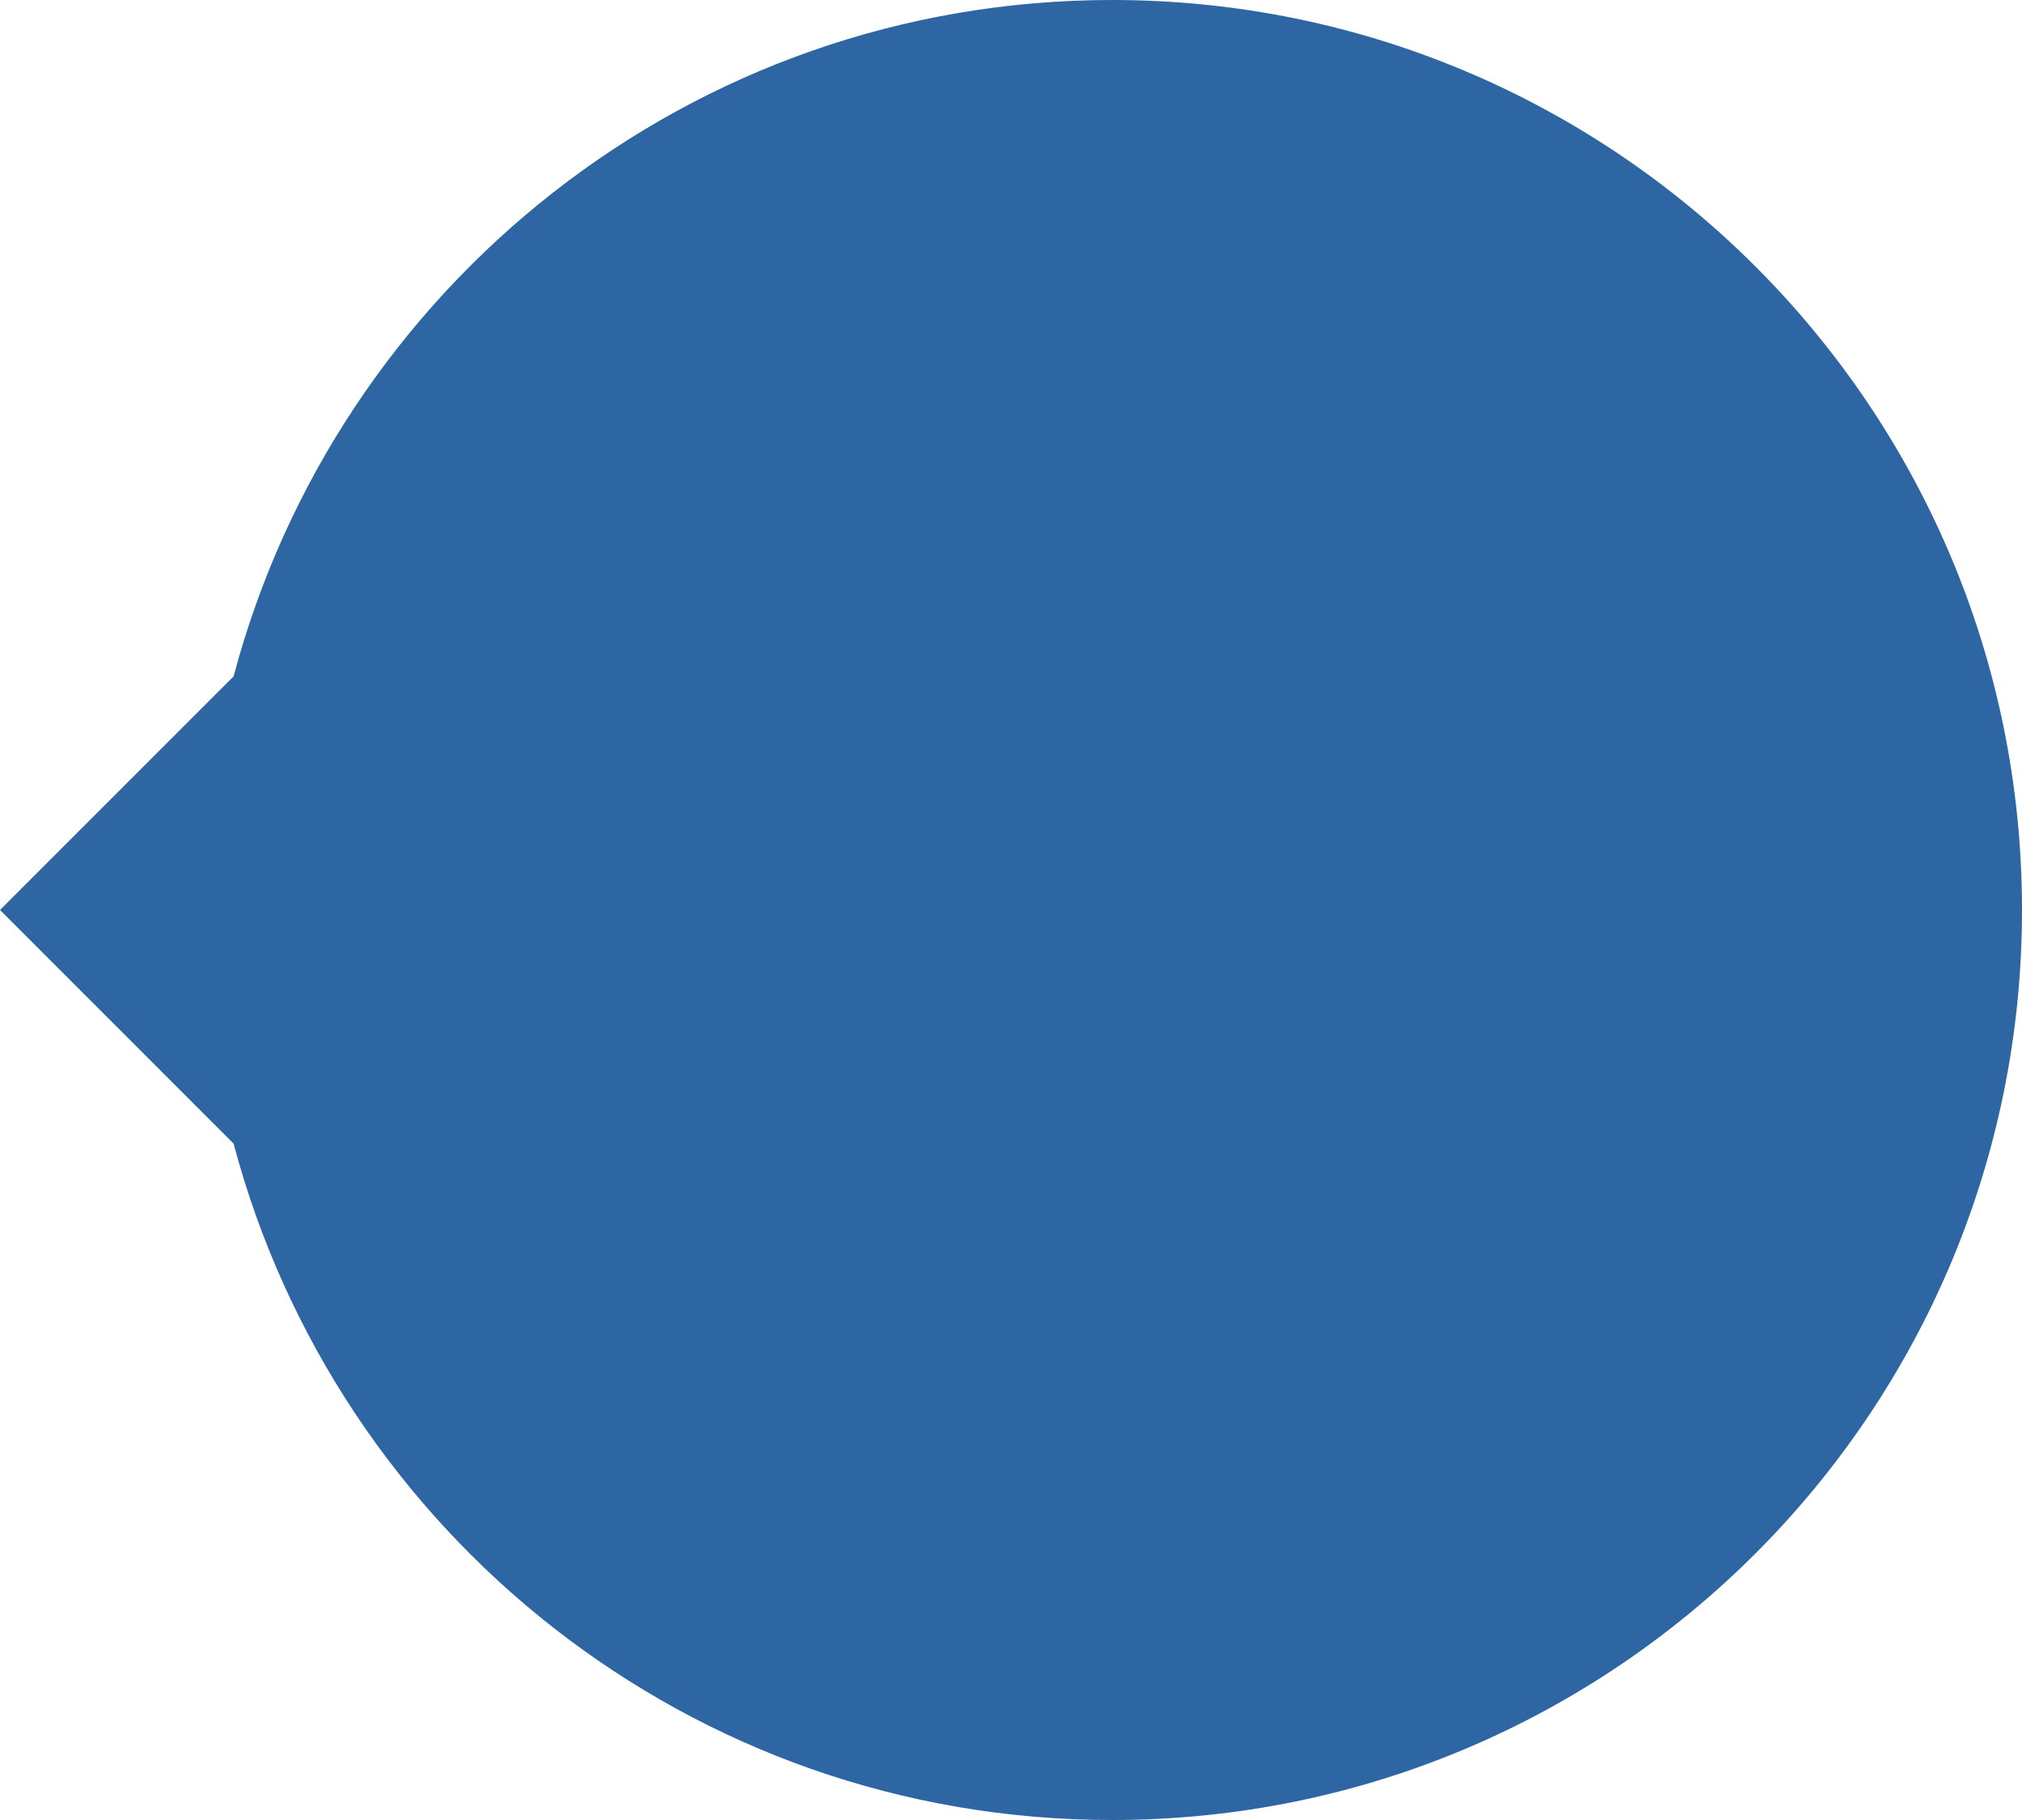
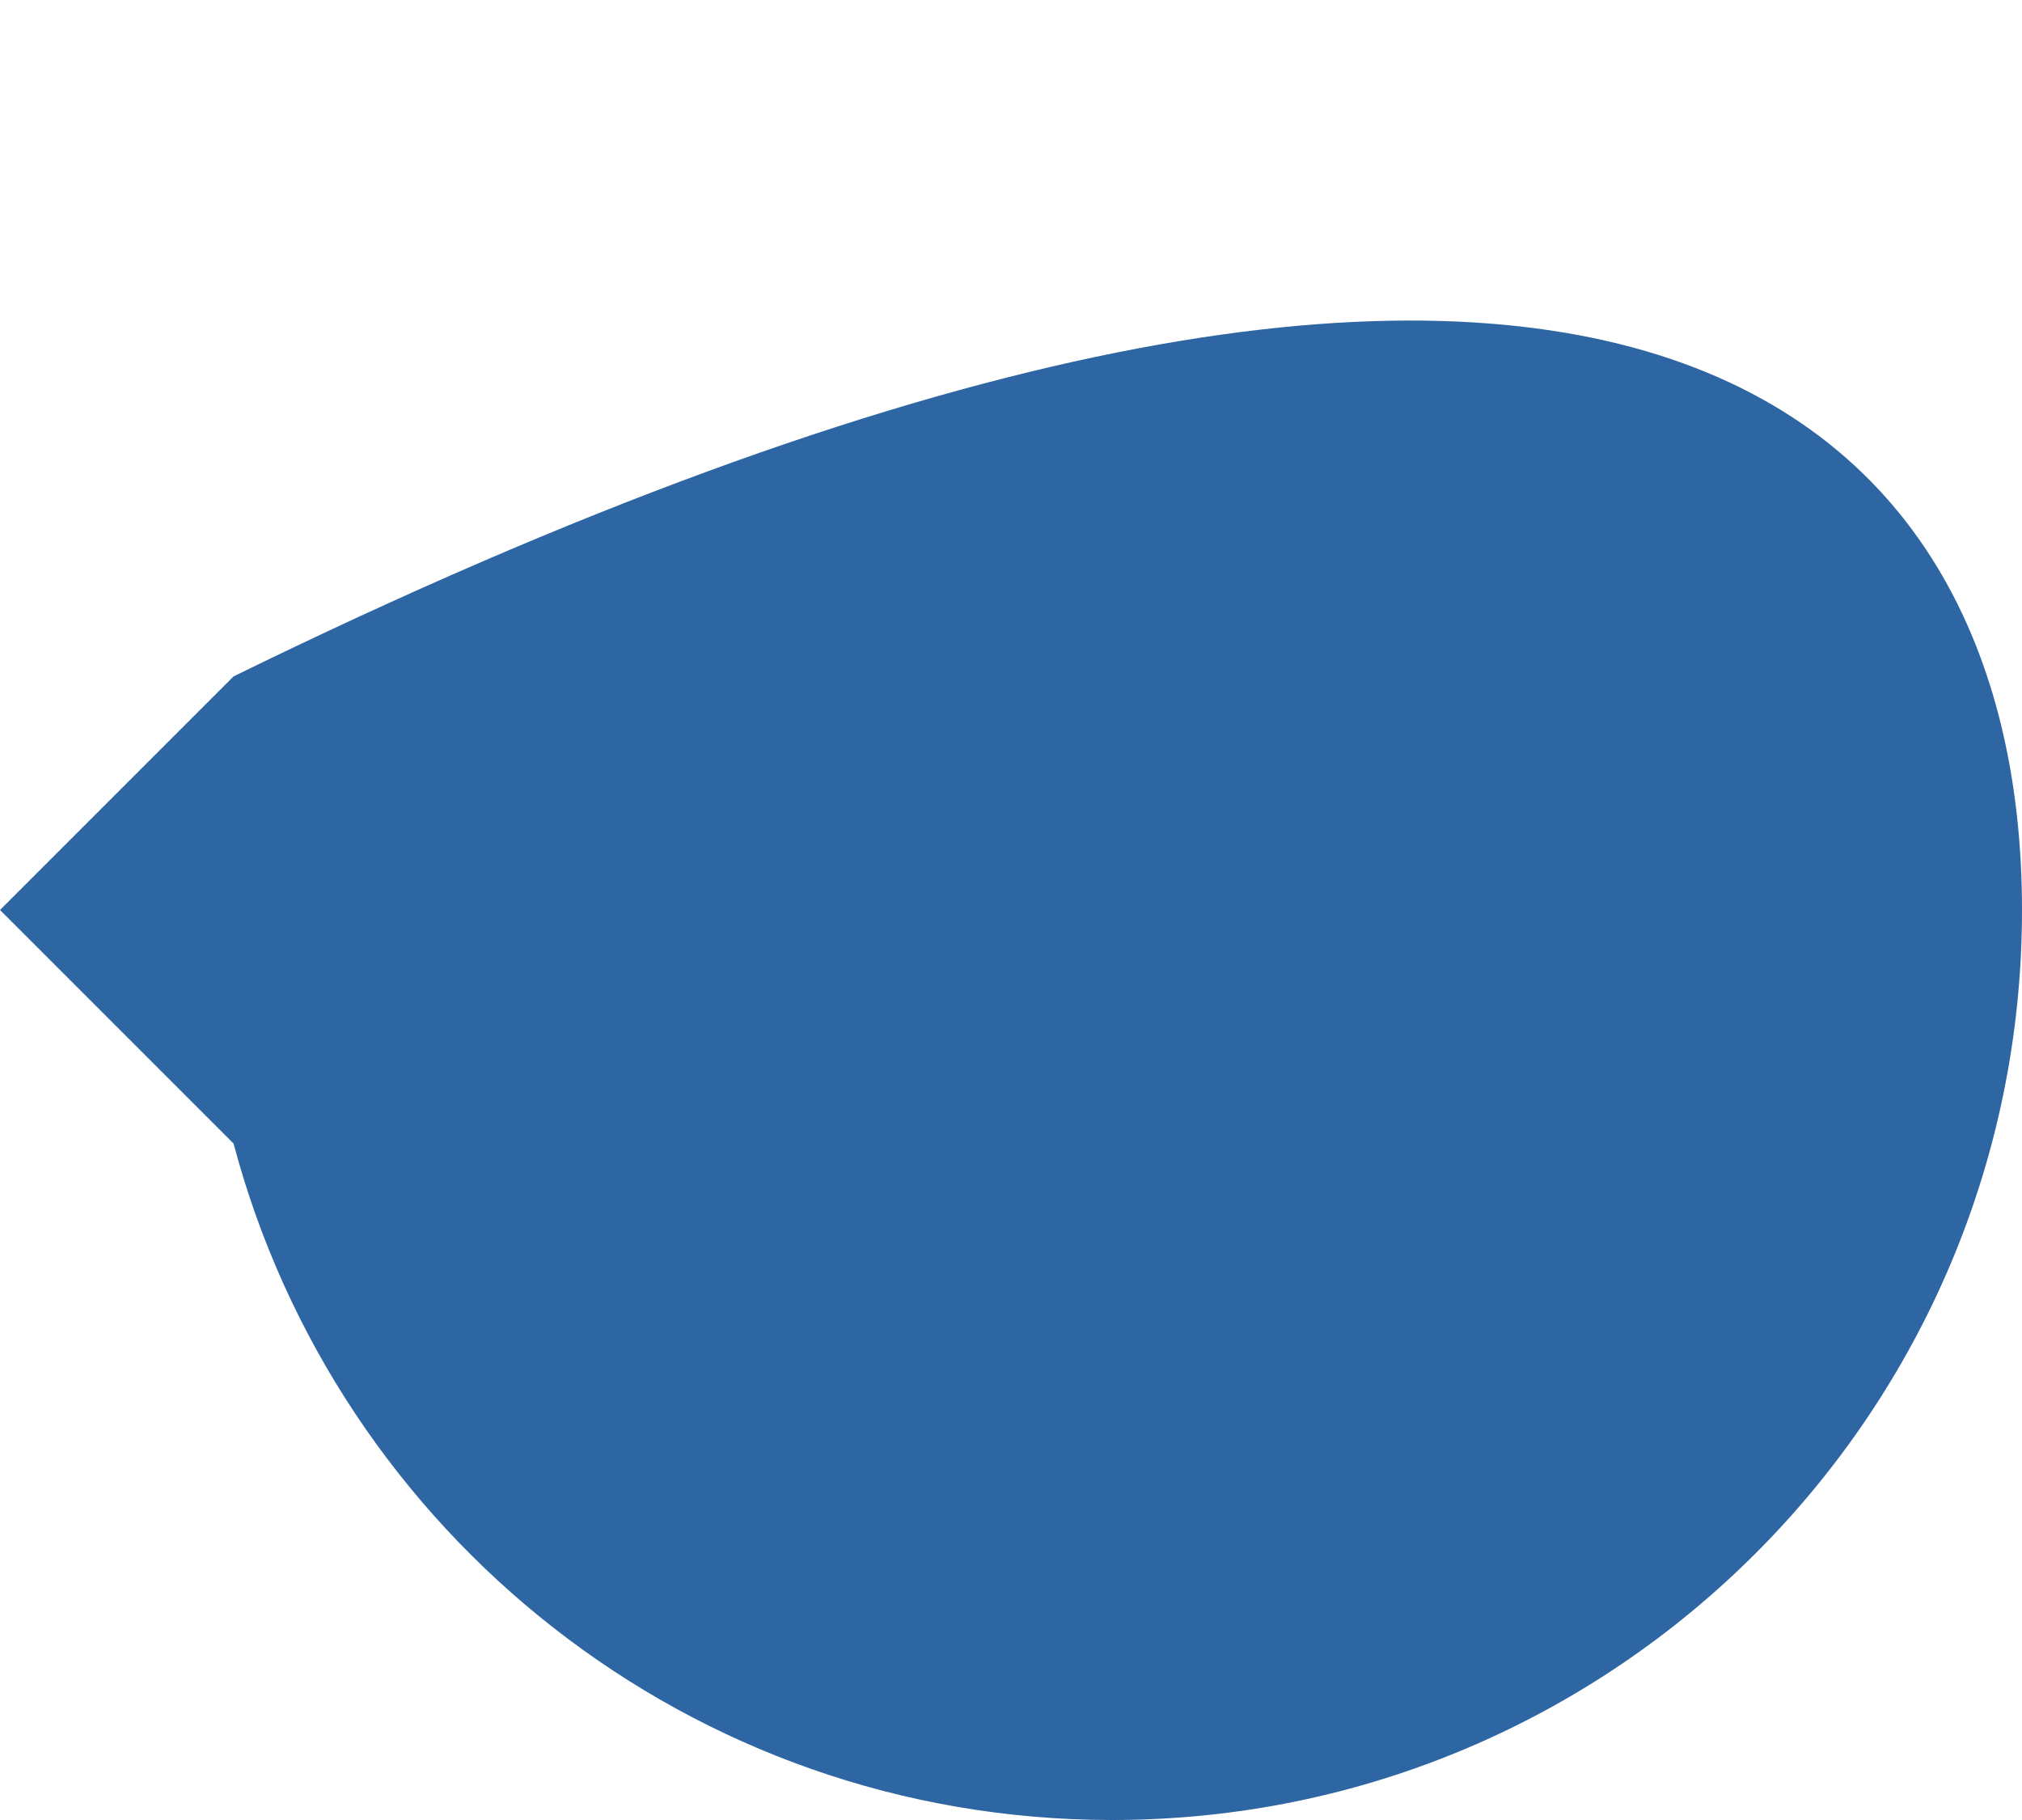
<svg xmlns="http://www.w3.org/2000/svg" preserveAspectRatio="xMidYMid" width="80" height="72" viewBox="0 0 40 36">
  <defs>
    <style>
      .cls-1 {
        fill: #2d66a3;
        fill-rule: evenodd;
      }
    </style>
  </defs>
-   <path d="M22.000,36.000 C13.659,36.000 6.664,30.319 4.621,22.621 L0.000,18.000 L4.621,13.379 C6.664,5.681 13.659,0.000 22.000,0.000 C31.941,0.000 40.000,8.059 40.000,18.000 C40.000,27.941 31.941,36.000 22.000,36.000 Z" class="cls-1" />
+   <path d="M22.000,36.000 C13.659,36.000 6.664,30.319 4.621,22.621 L0.000,18.000 L4.621,13.379 C31.941,0.000 40.000,8.059 40.000,18.000 C40.000,27.941 31.941,36.000 22.000,36.000 Z" class="cls-1" />
</svg>